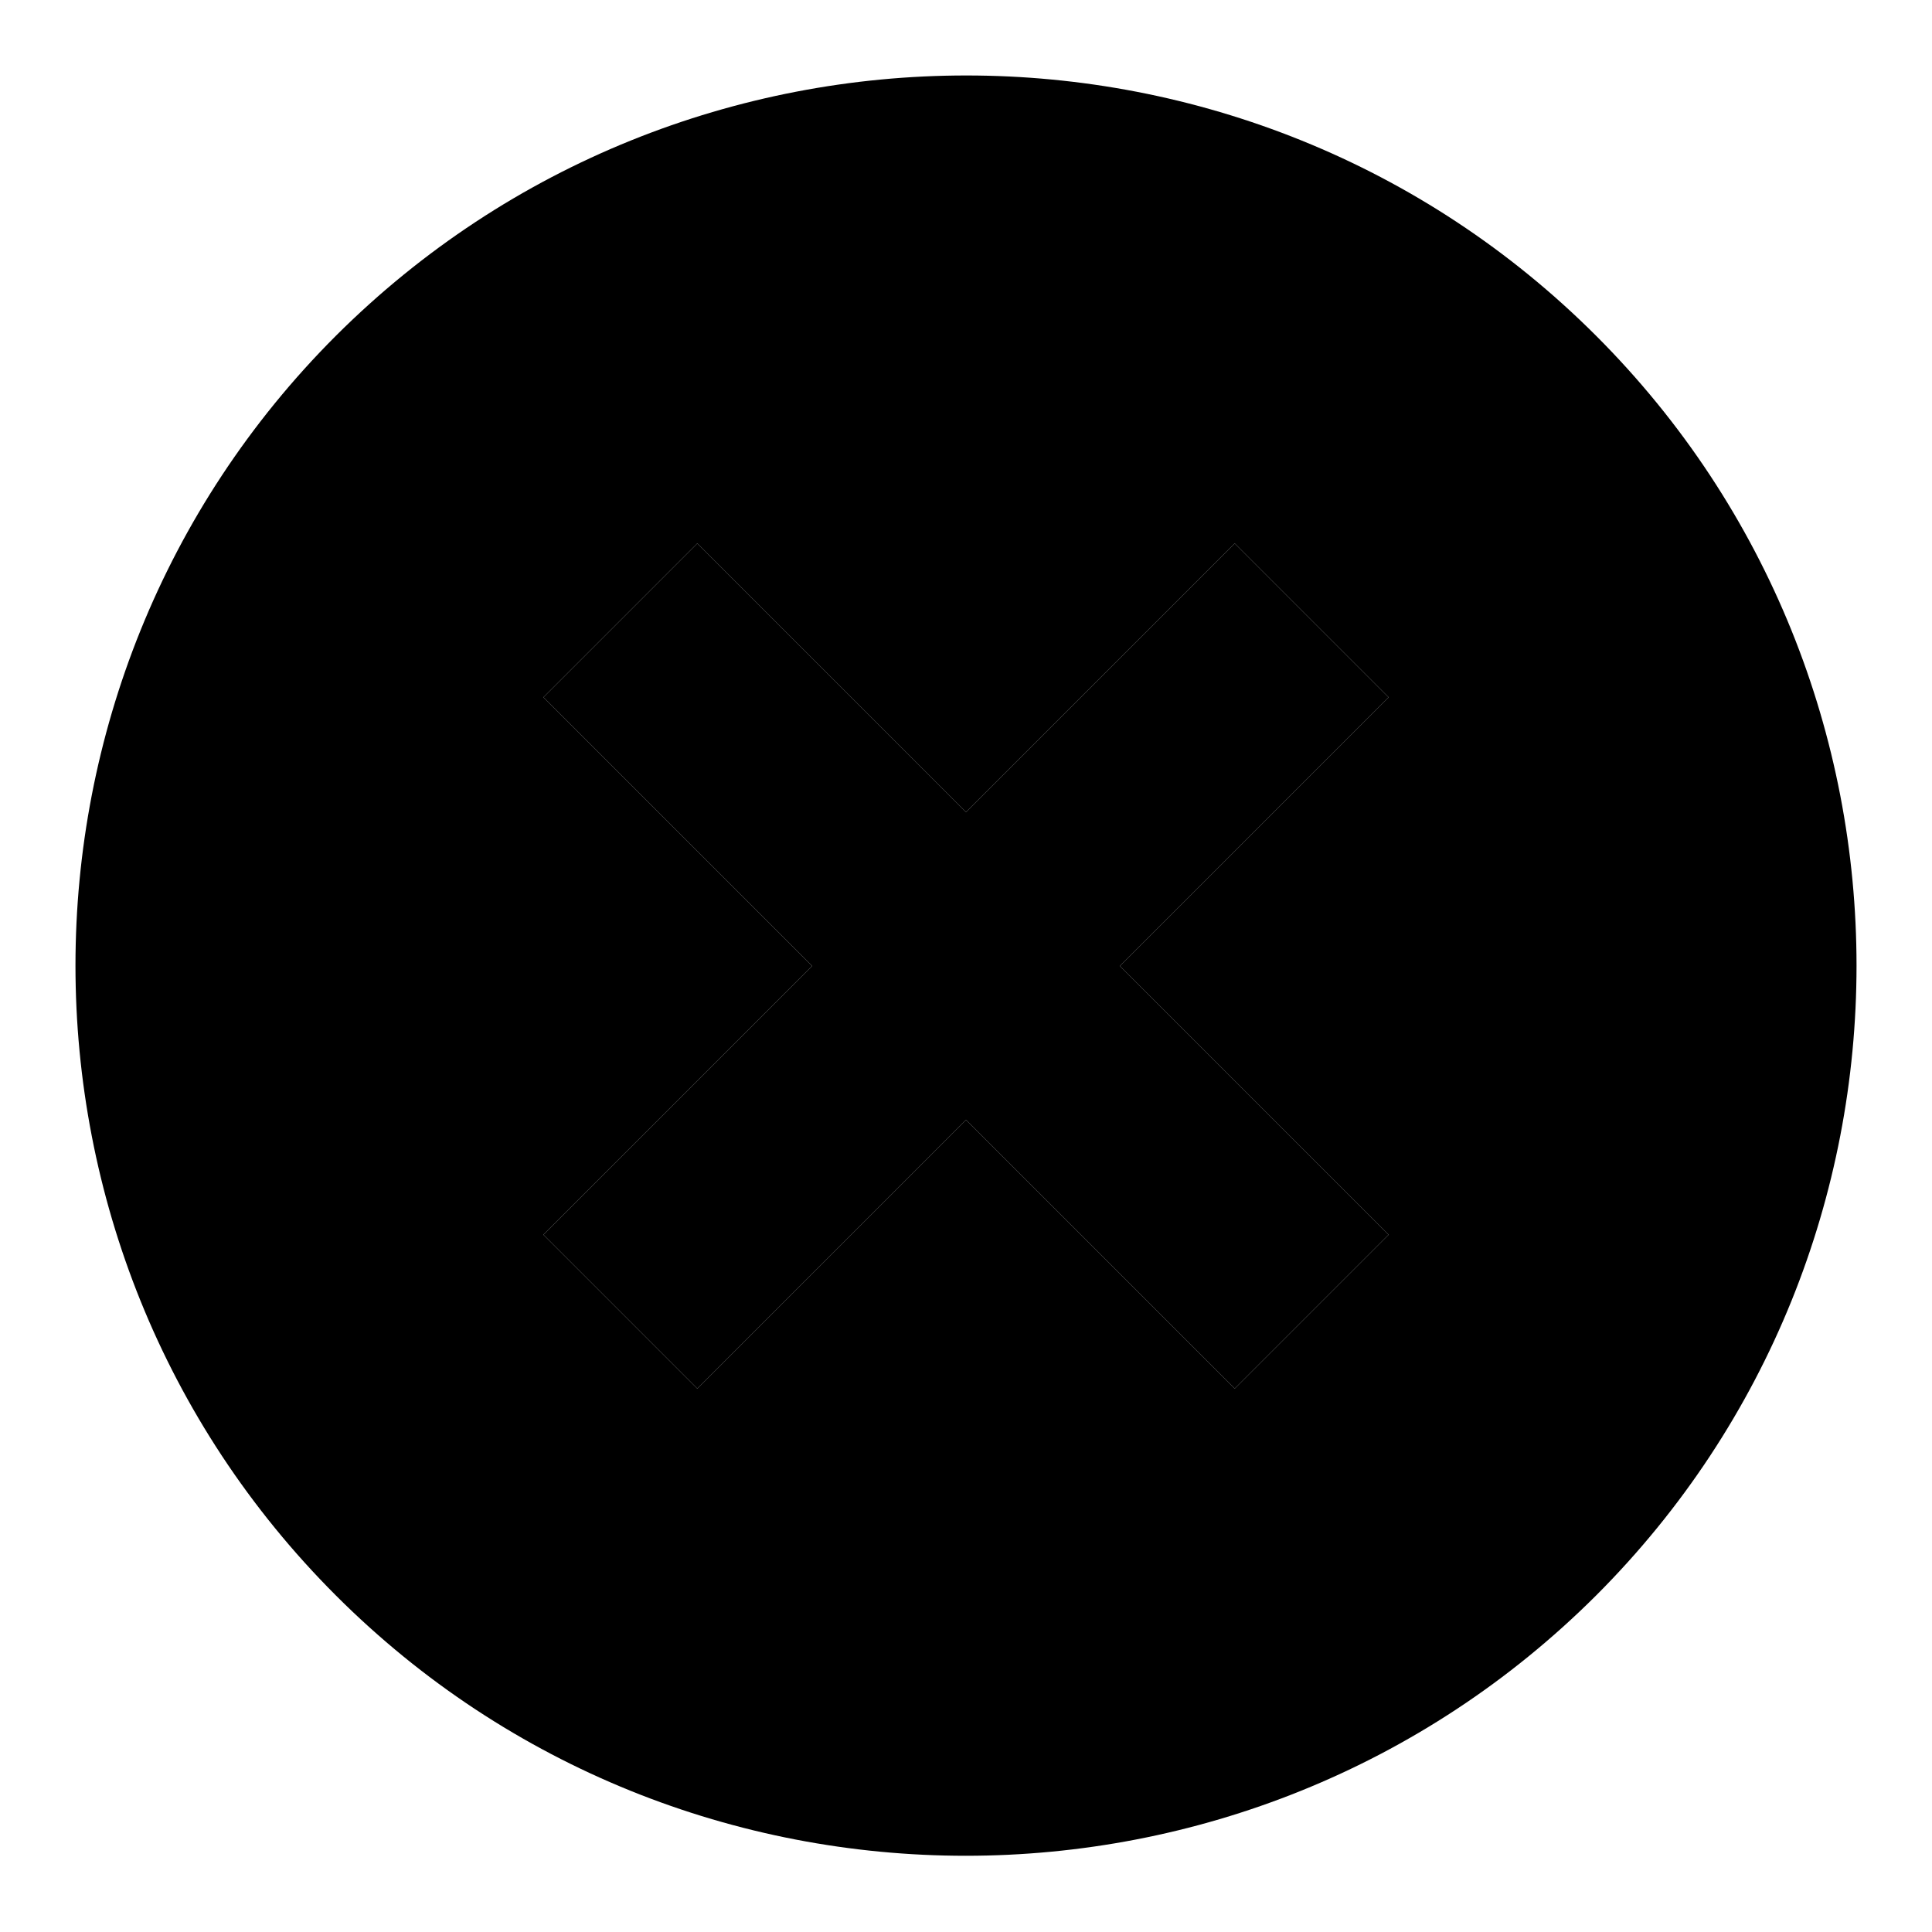
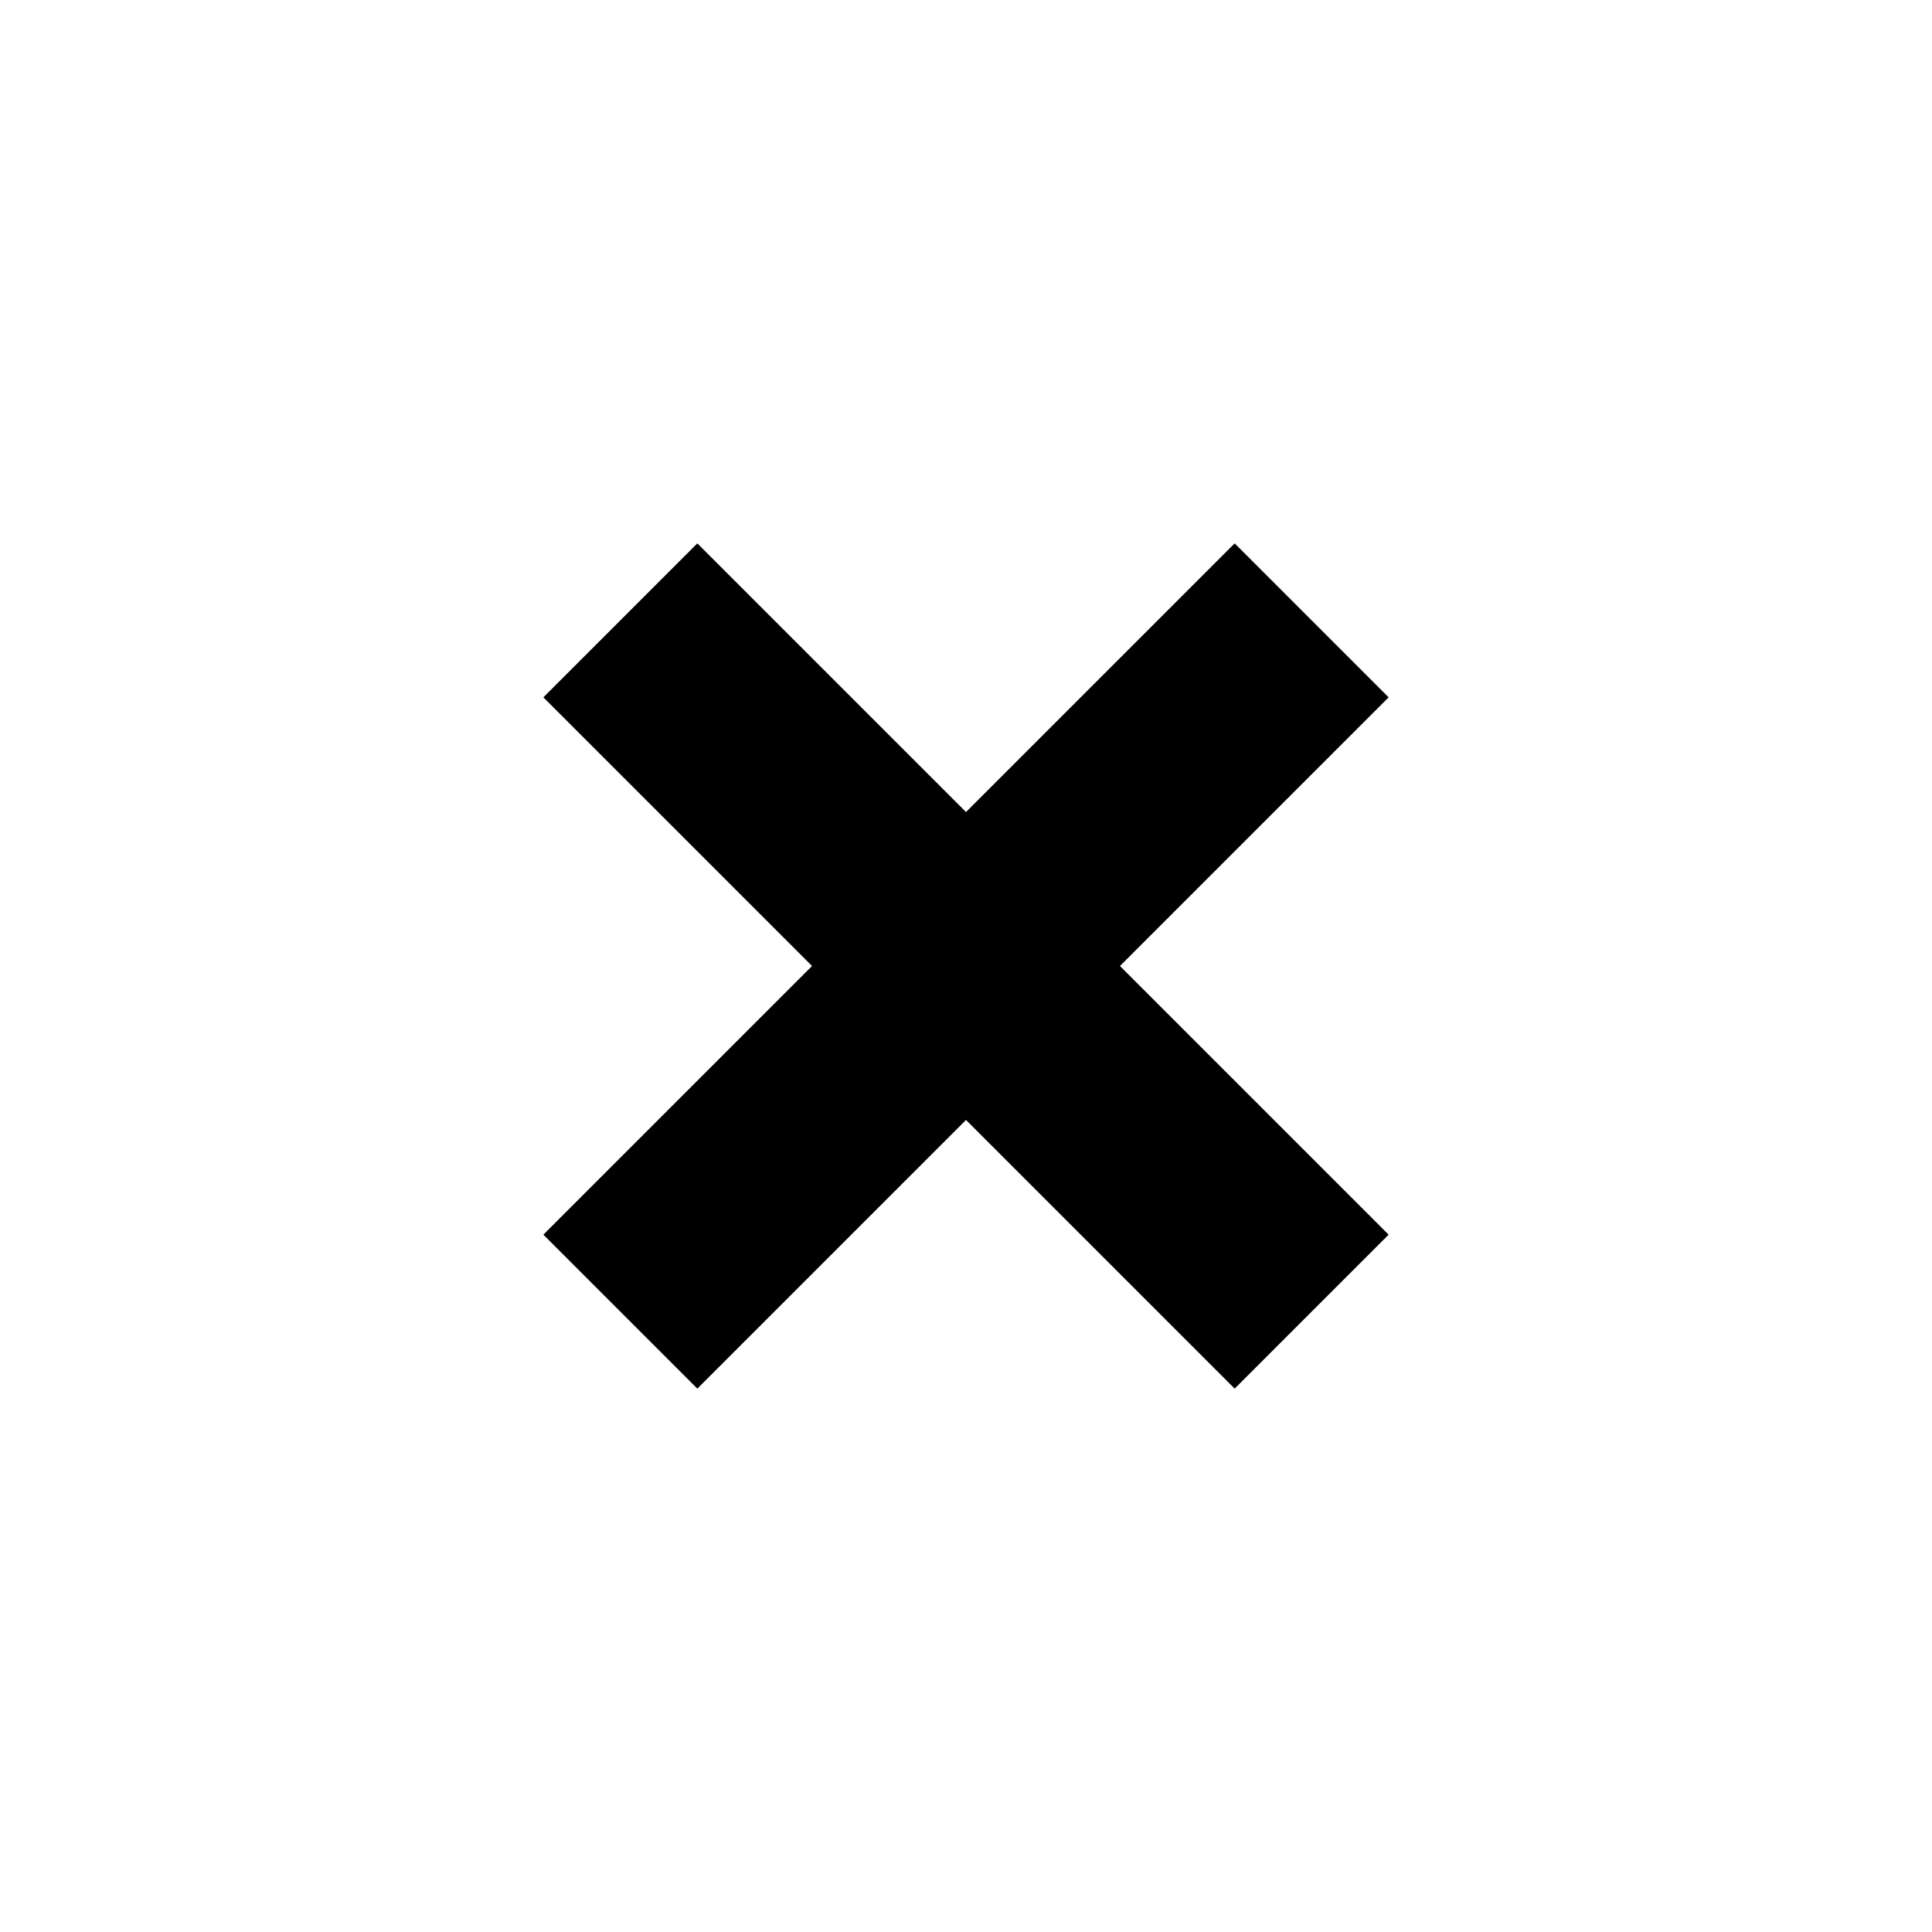
<svg xmlns="http://www.w3.org/2000/svg" version="1.1" x="0px" y="0px" viewBox="0 0 256 256" enable-background="new 0 0 256 256" xml:space="preserve">
  <g>
    <g>
      <path fill="#000000" d="M163.6,72L128,107.6L92.4,72L72,92.4l35.6,35.6L72,163.6L92.4,184l35.6-35.6l35.6,35.6l20.4-20.4L148.4,128L184,92.4L163.6,72z" />
-       <path fill="#000000" d="M211.5,44.5c-46-46-120.9-46-167,0c-46,46-46,120.9,0,166.9c46,46,120.9,46,167,0C257.5,165.4,257.5,90.5,211.5,44.5z M184,163.6L163.6,184L128,148.4L92.4,184L72,163.6l35.6-35.6L72,92.4L92.4,72l35.6,35.6L163.6,72L184,92.4L148.4,128L184,163.6z" />
    </g>
  </g>
</svg>